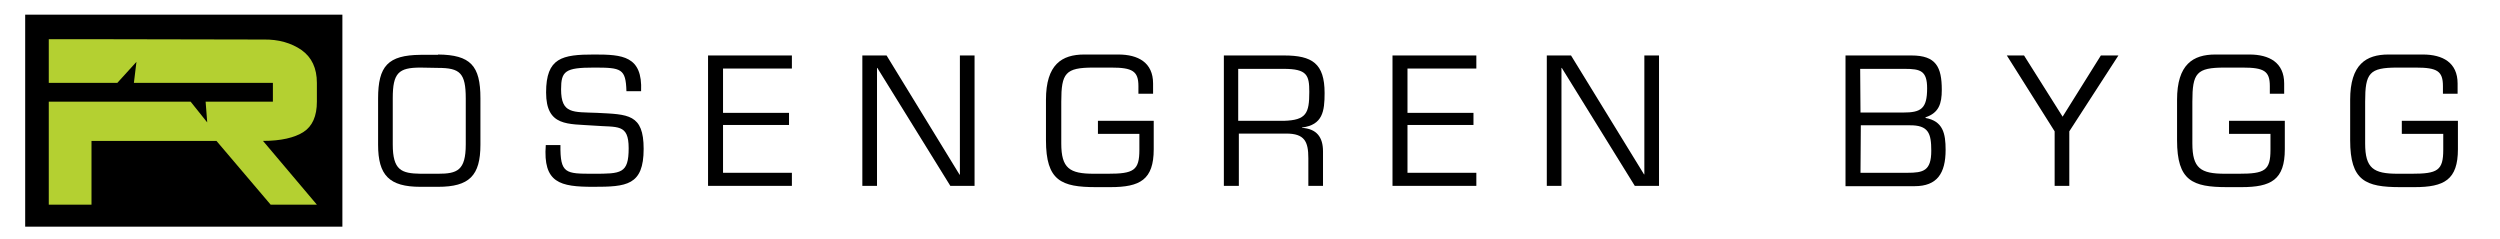
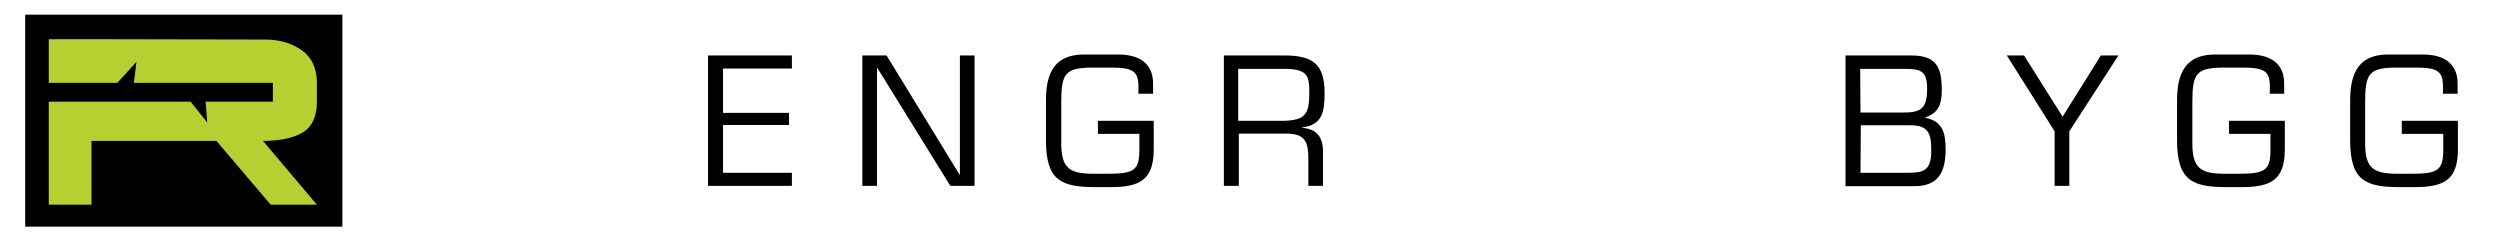
<svg xmlns="http://www.w3.org/2000/svg" version="1.1" id="Layer_1" x="0px" y="0px" viewBox="0 0 784.2 74.9" style="enable-background:new 0 0 784.2 74.9;" xml:space="preserve">
  <style type="text/css">
	.st0{fill:#B4D031;}
</style>
  <g>
    <rect x="7.9" y="4.6" width="99.5" height="66.5" />
    <path class="st0" d="M67.9,44.2H28.7v5.9v14.1H15.3v-13V31.9h44.5l5.2,6.5l-0.5-6.5h21.1V26H42l0.8-6.6l-6,6.6H15.3V12.3h16.8   l50.5,0.1c4.8-0.1,8.8,1.1,12,3.3c3.2,2.3,4.8,5.7,4.8,10.3v5.9c0,4.5-1.4,7.7-4.2,9.5c-2.8,1.8-7.1,2.8-12.7,2.8l16.9,20H84.9   L67.9,44.2z" />
  </g>
  <g>
-     <path d="M137.4,17.1c10.2,0.1,13.3,3.5,13.3,13.7v14.6c0,9.7-3.5,13.2-13.3,13.2h-5.5c-9.8,0-13.3-3.6-13.3-13.2V30.9   c0-10.2,3.1-13.6,13.3-13.7h5.5V17.1z M131.9,21.2c-6.9,0-8.7,1.7-8.7,9.6v14.5c0,8.1,2.7,9.1,8.7,9.2h5.5c6,0,8.7-1,8.7-9.2V30.9   c0-8-1.8-9.6-8.7-9.6L131.9,21.2L131.9,21.2z" />
-     <path d="M171.3,29c0-10.9,5-11.9,15.1-11.9c8.8,0,15.2,0.4,14.7,11.5h-4.6c-0.2-7.1-1.6-7.4-10.2-7.4c-9,0-10.3,1.1-10.3,6.8   c0,7.8,3.7,7.1,11.3,7.4c9.7,0.5,14.6,0.3,14.6,11.3c0,11.5-5.4,11.9-15.8,11.9c-10.4,0-15.8-1.2-14.9-13.1h4.6   c-0.1,9,1.6,9,10.3,9s11.1,0,11.1-8c0-7.8-3.5-6.5-10.9-7.1C178.2,38.8,171.3,39.8,171.3,29z" />
    <path d="M226.8,35.4h20.7v3.8h-20.7v15h21.6v4.1h-26.3V17.4h26.3v4.1h-21.6V35.4L226.8,35.4z" />
    <path d="M305.7,58.3h-7.6l-22.9-37h-0.1v37h-4.6V17.4h7.6L301,54.8h0.1V17.4h4.6V58.3z" />
    <path d="M361.9,37.9v8.9c0,9.6-4.3,11.9-13.6,11.9h-4.5c-10.9,0-15.7-2-15.7-14.7V31.3c0-11.1,5-14.2,12-14.2h10.7   c6.2,0,10.9,2.5,10.9,9.1v3.2h-4.6V27c0-4.7-1.9-5.8-8.5-5.8H343c-8.8,0-10.1,1.7-10.1,10.7V45c0,7.8,2.6,9.5,10.2,9.5h4.4   c8.1,0,9.9-1,9.9-7.5v-5h-13v-4.1H361.9z" />
    <path d="M388.5,58.3h-4.6V17.4h18.9c8.8,0,12.7,2.5,12.7,11.8c0,5.7-0.6,10-7.1,10.8v0.1c4.6,0.3,6.6,2.9,6.6,7.4v10.8h-4.6v-8.7   c0-5.2-1.2-7.7-6.9-7.7h-14.9v16.4C388.6,58.3,388.5,58.3,388.5,58.3z M402.7,37.9c7.1-0.2,8-2.4,8-9.1c0-5.2-0.7-7.2-8-7.2h-14.3   v16.3H402.7L402.7,37.9z" />
-     <path d="M441.5,35.4h20.7v3.8h-20.7v15h21.6v4.1h-26.3V17.4h26.3v4.1h-21.6V35.4z" />
-     <path d="M520.4,58.3h-7.6l-22.9-37h-0.1v37h-4.6V17.4h7.6l22.9,37.3h0.1V17.4h4.6V58.3z" />
    <path d="M578.9,58.3V17.4h20.7c7.7,0,9.5,3.6,9.5,10.8c0,4.3-0.9,7.2-5.1,8.6V37c5.5,1,6.3,4.9,6.3,10c0,7.4-2.7,11.4-9.7,11.4   h-21.7V58.3z M583.6,35.3H597c5.6,0,7.5-1.2,7.5-7.6c0-5.5-2.1-6.1-7-6.1h-14L583.6,35.3L583.6,35.3z M583.6,54.2h14.7   c5,0,7.5-0.6,7.5-6.9c0-5.4-0.8-8.1-6.9-8h-15.2L583.6,54.2L583.6,54.2z" />
    <path d="M649.1,41.2v17.1h-4.6V41.2l-15-23.8h5.4L647,36.6l12-19.2h5.5L649.1,41.2z" />
    <path d="M716.7,37.9v8.9c0,9.6-4.3,11.9-13.6,11.9h-4.5c-10.9,0-15.7-2-15.7-14.7V31.3c0-11.1,5-14.2,12-14.2h10.7   c6.2,0,10.9,2.5,10.9,9.1v3.2H712V27c0-4.7-1.8-5.8-8.5-5.8h-5.7c-8.8,0-10.1,1.7-10.1,10.7V45c0,7.8,2.6,9.5,10.2,9.5h4.4   c8.1,0,9.9-1,9.9-7.5v-5h-13v-4.1H716.7z" />
    <path d="M771,37.9v8.9c0,9.6-4.3,11.9-13.6,11.9h-4.5c-10.9,0-15.7-2-15.7-14.7V31.3c0-11.1,5-14.2,12-14.2H760   c6.2,0,10.9,2.5,10.9,9.1v3.2h-4.6V27c0-4.7-1.8-5.8-8.5-5.8H752c-8.8,0-10.1,1.7-10.1,10.7V45c0,7.8,2.6,9.5,10.2,9.5h4.4   c8.1,0,9.9-1,9.9-7.5v-5h-13v-4.1H771z" />
  </g>
</svg>